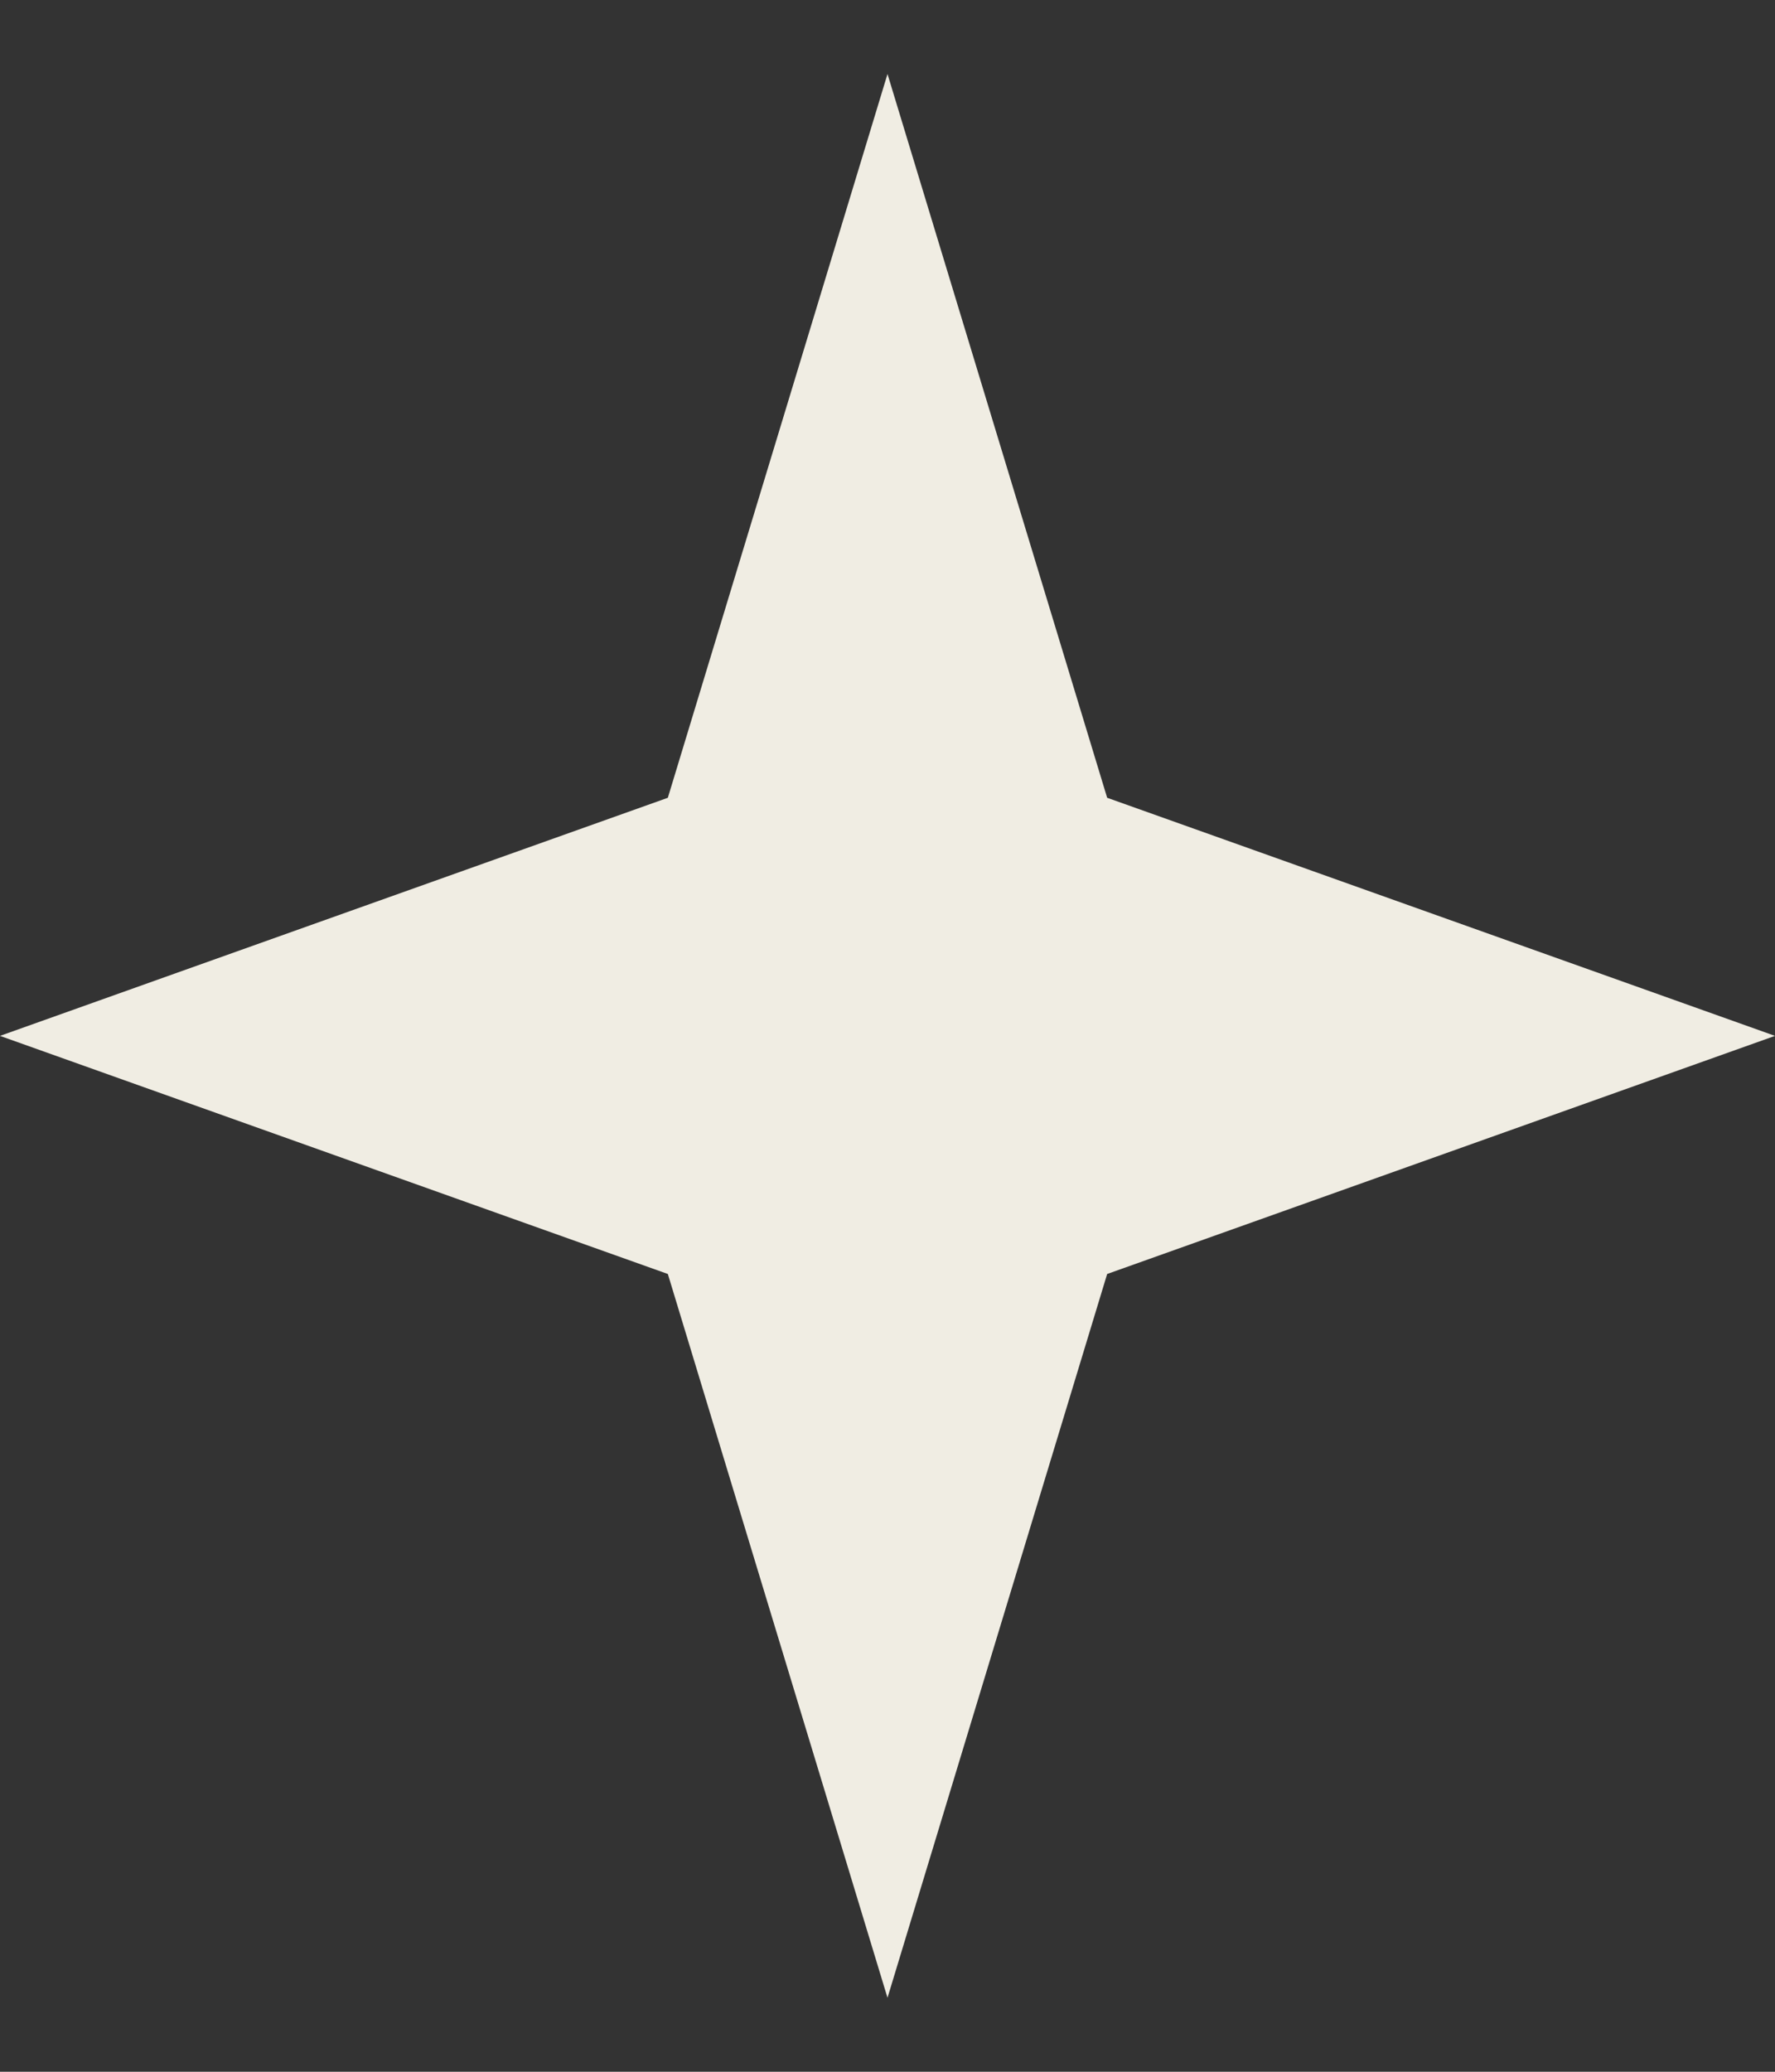
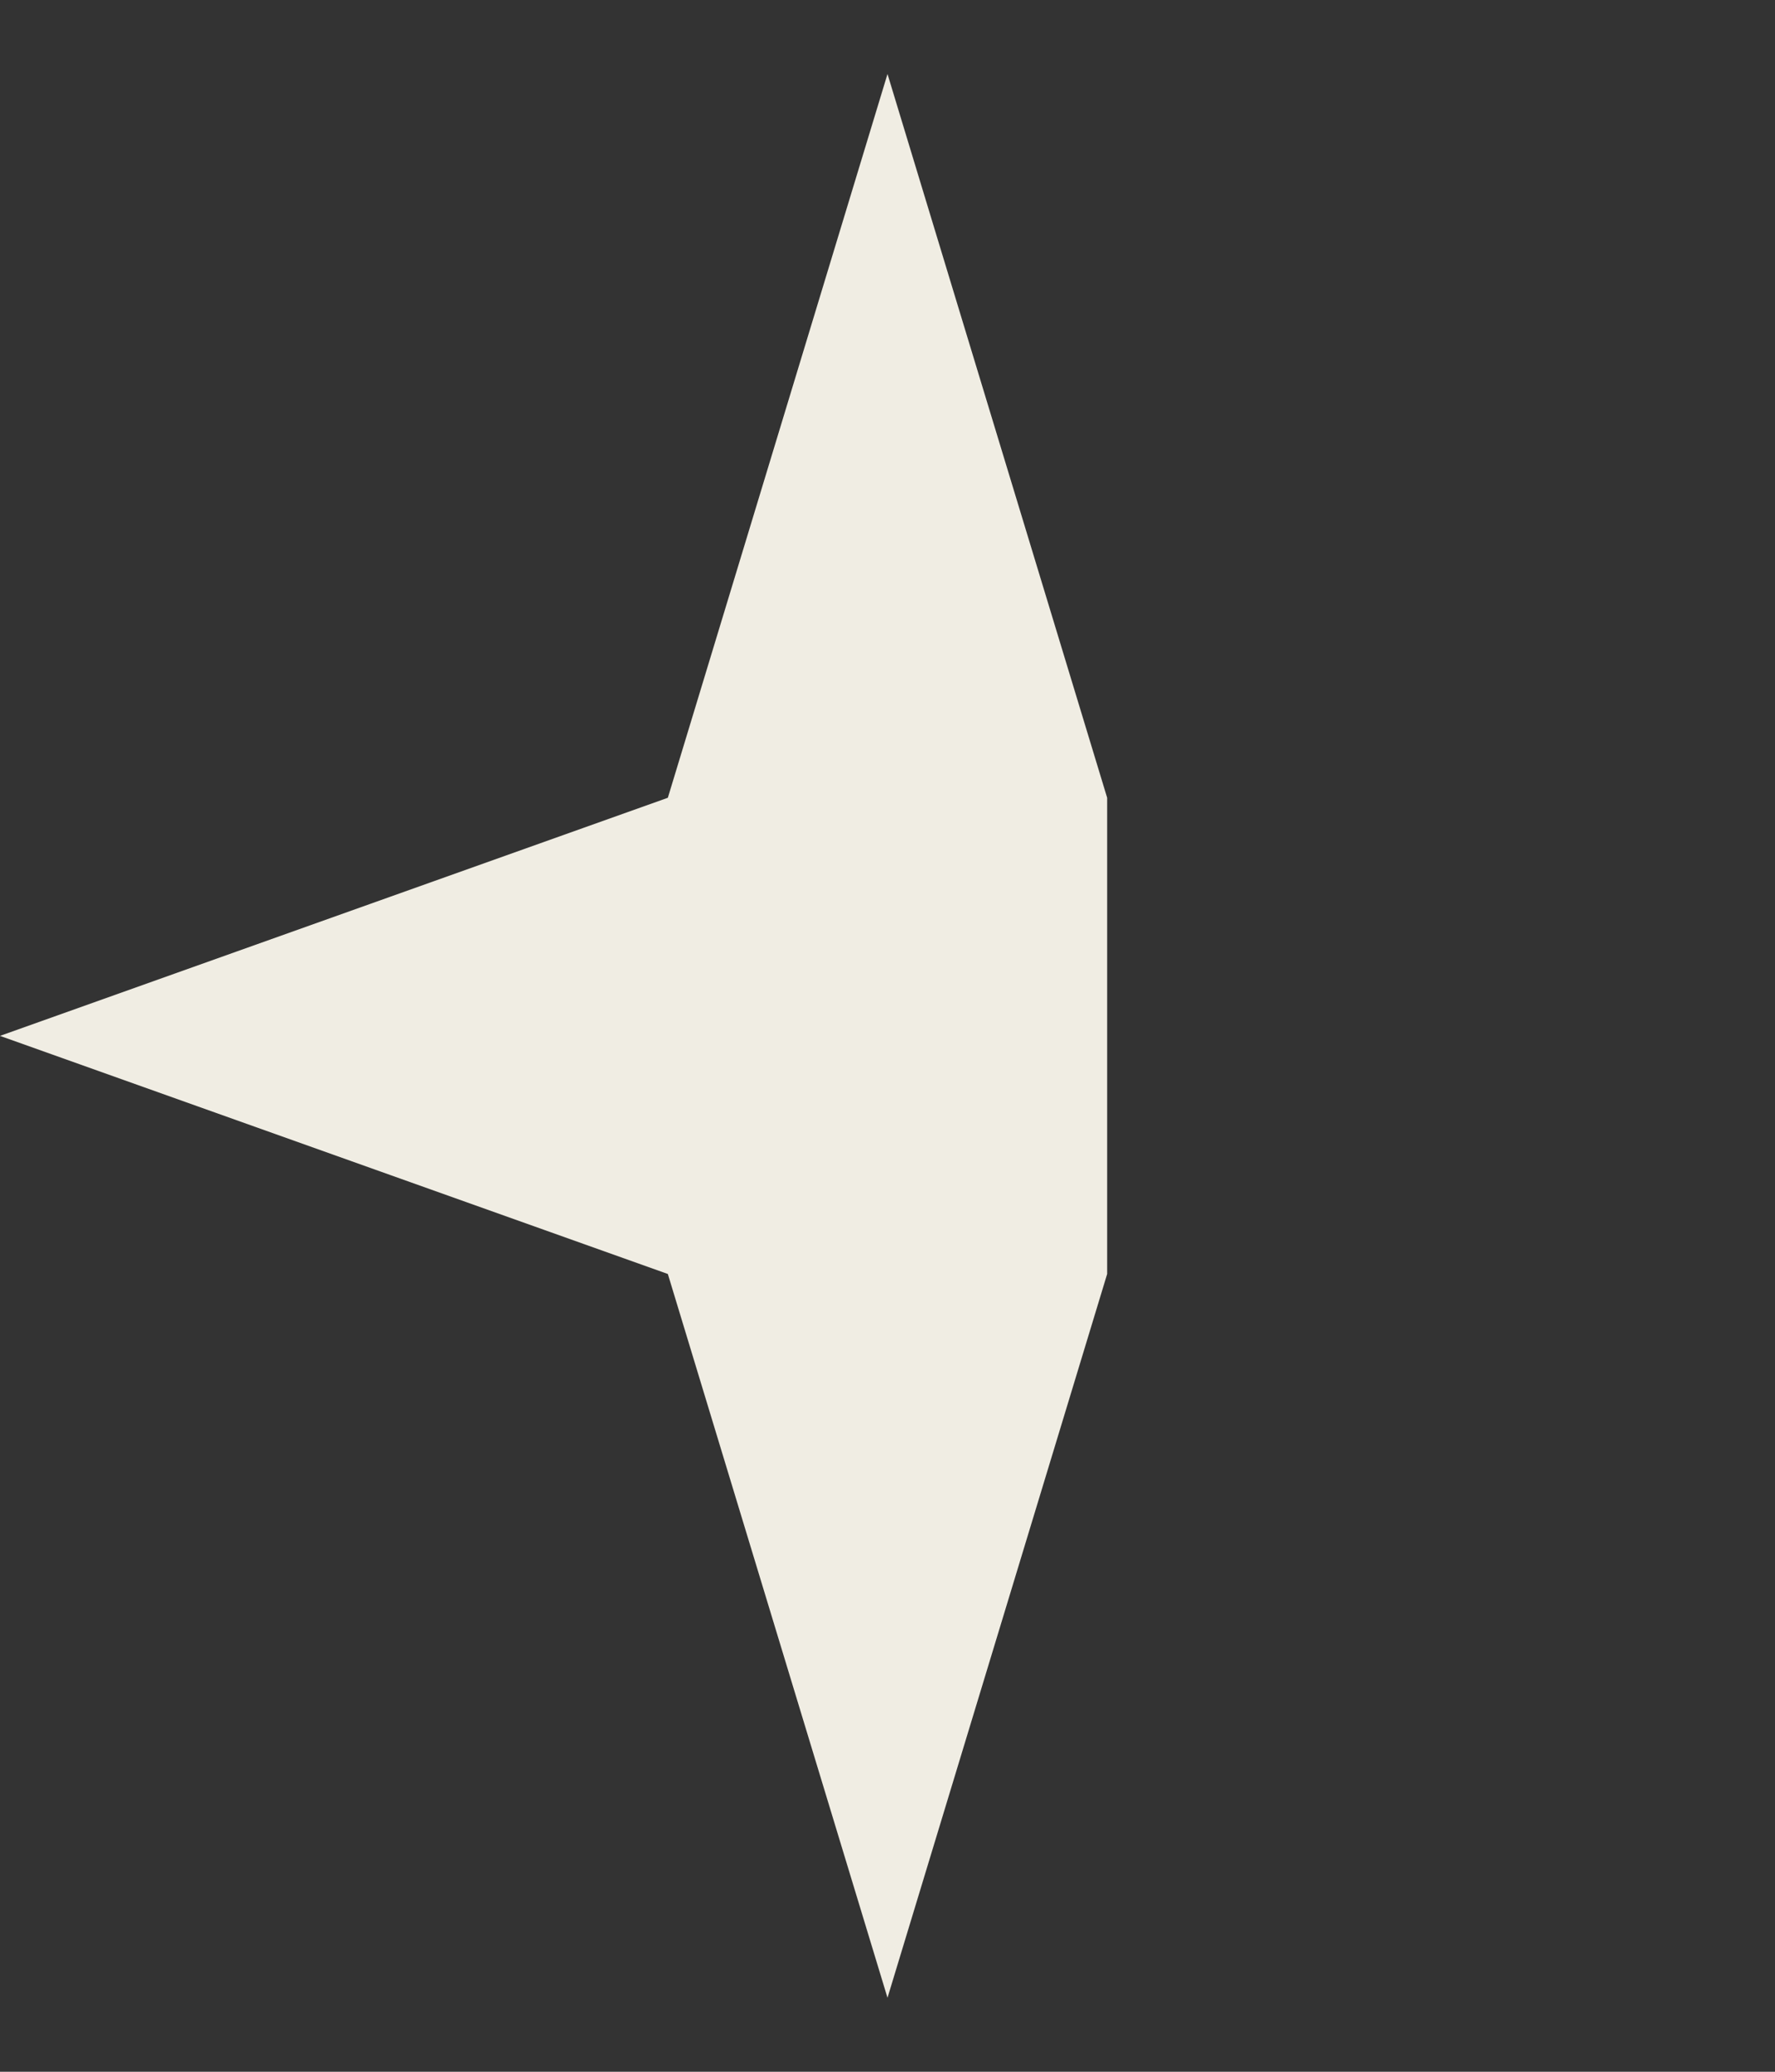
<svg xmlns="http://www.w3.org/2000/svg" width="12" height="14" viewBox="0 0 12 14" fill="none">
  <rect x="0" y="0" width="12" height="14" fill="#333333" stroke="none" />
-   <path d="M6 13.5L7.485 8.609L12 7L7.485 5.391L6 0.5L4.515 5.391L-8.52282e-09 7L4.515 8.609L6 13.5Z" fill="#F0EDE3" />
+   <path d="M6 13.5L7.485 8.609L7.485 5.391L6 0.5L4.515 5.391L-8.52282e-09 7L4.515 8.609L6 13.5Z" fill="#F0EDE3" />
</svg>